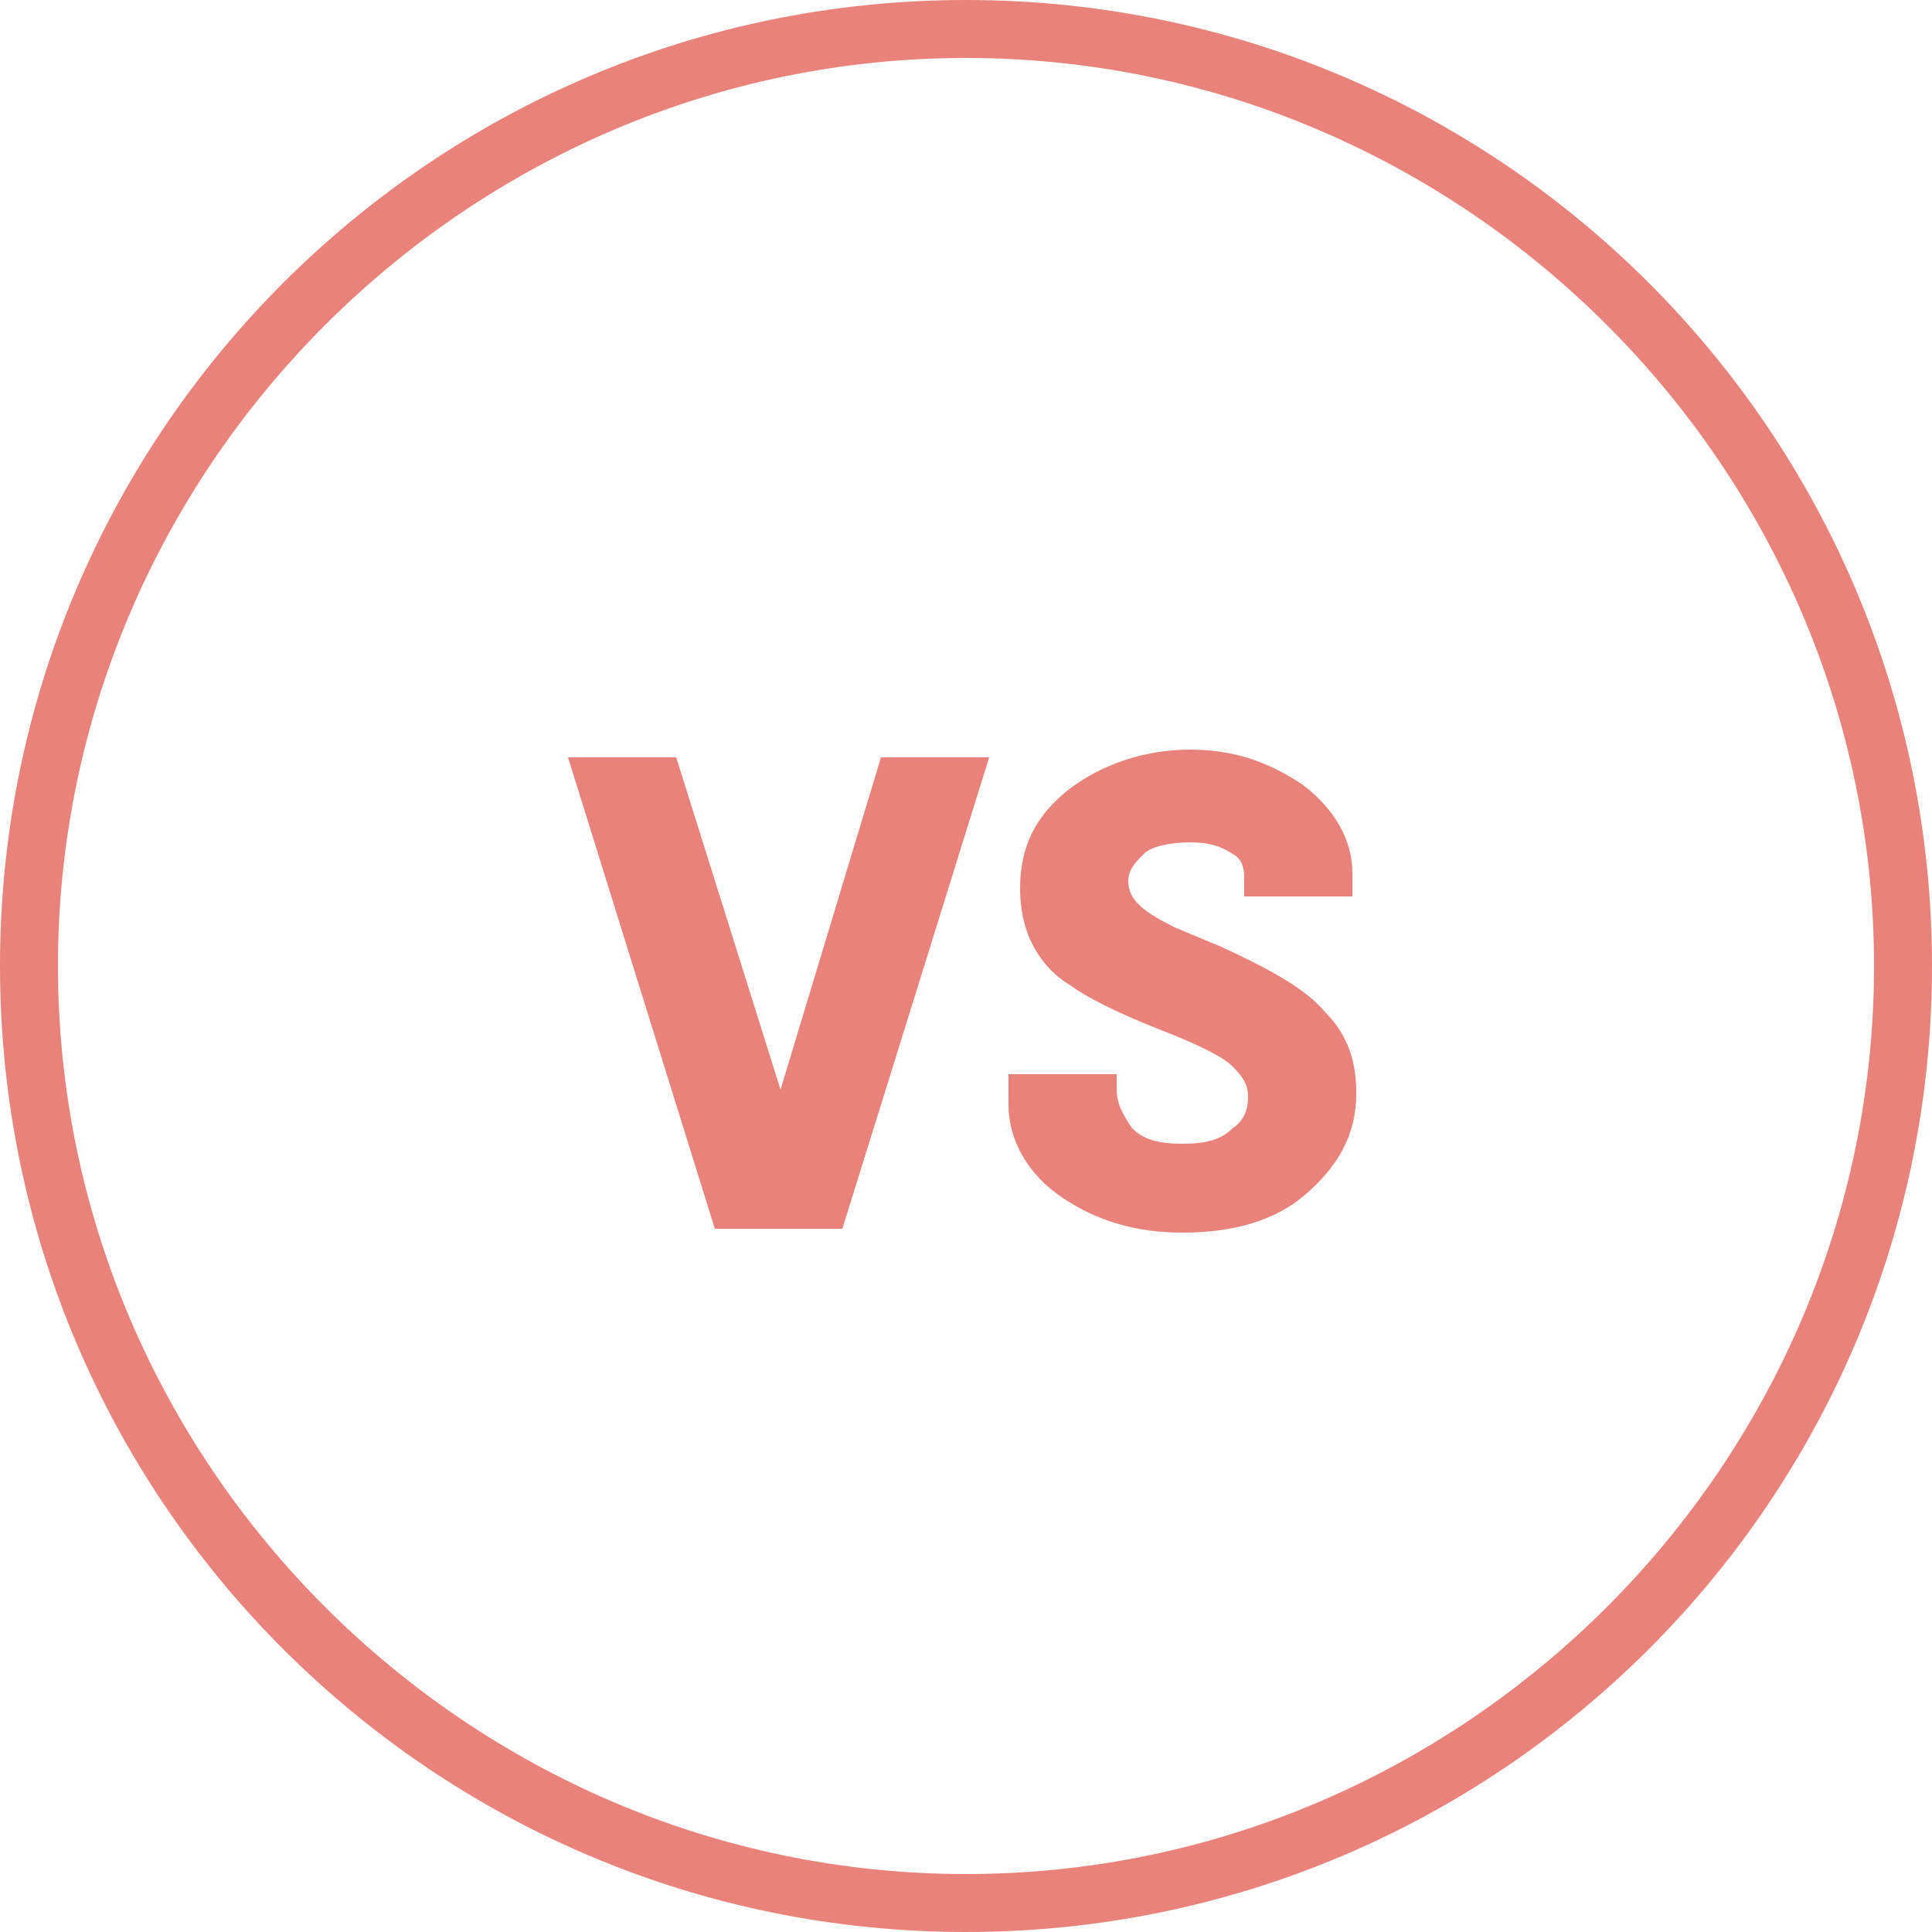
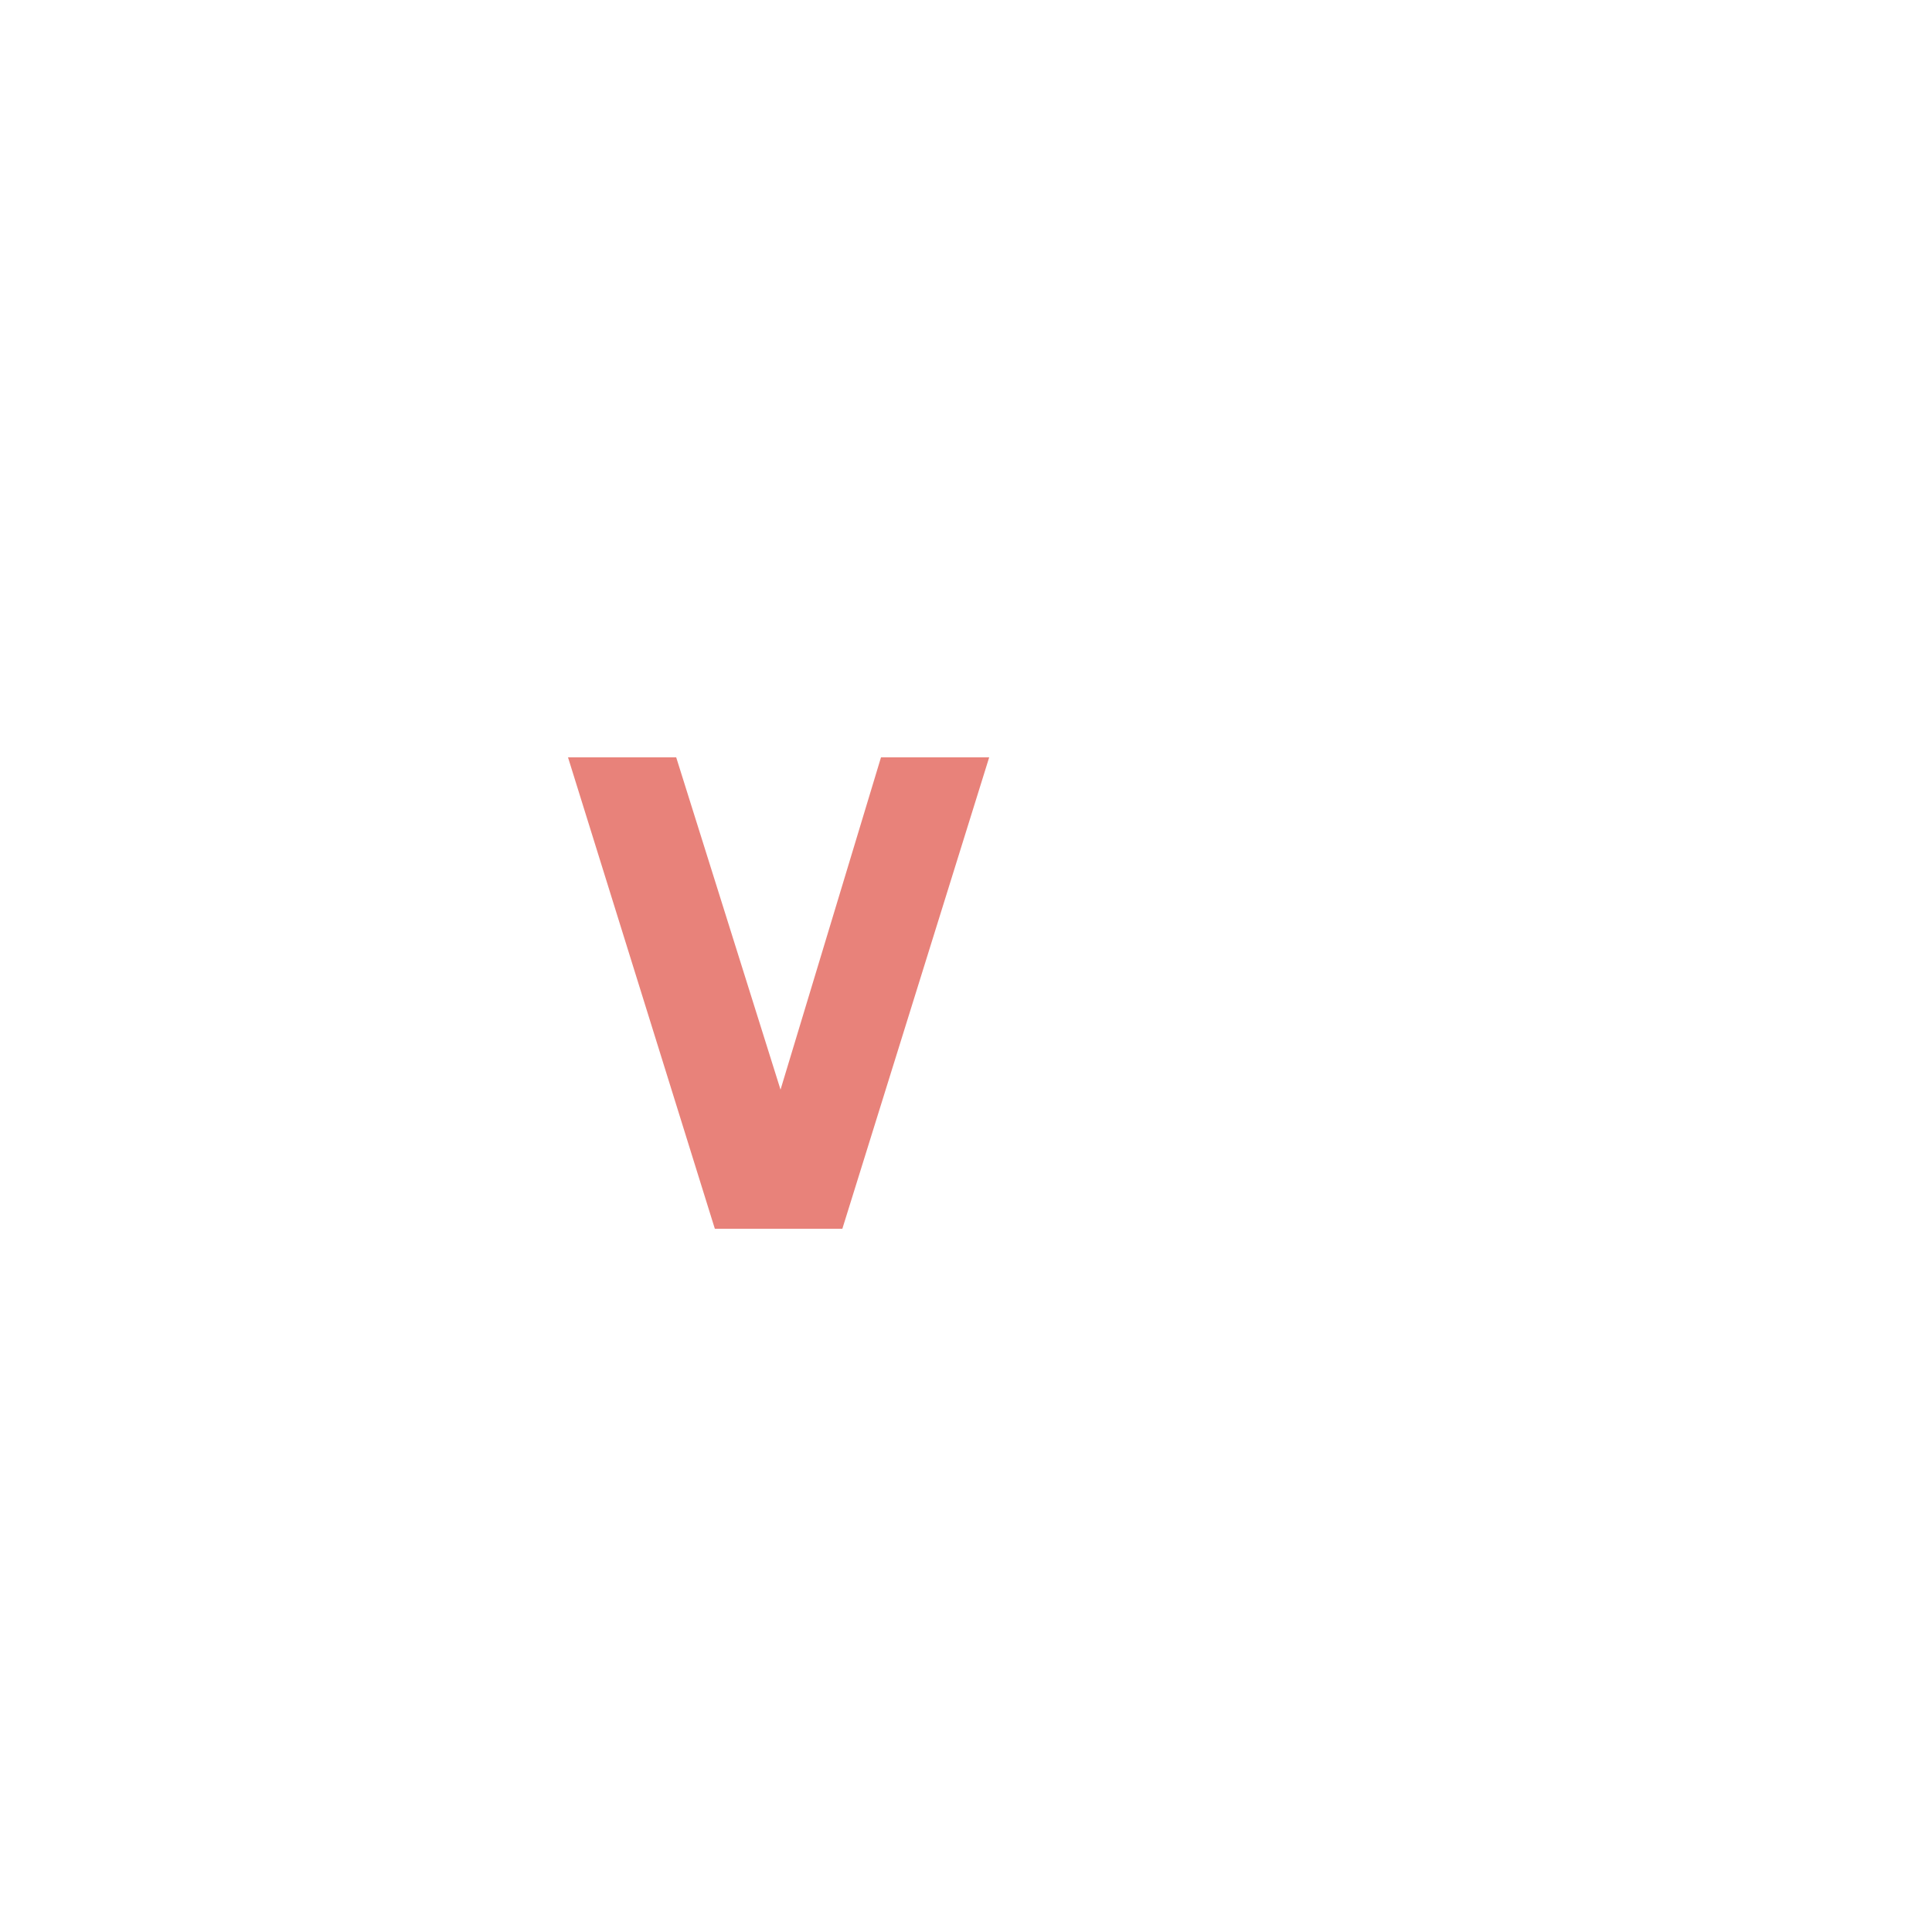
<svg xmlns="http://www.w3.org/2000/svg" version="1.1" id="Layer_1" x="0px" y="0px" width="50px" height="50px" viewBox="0 0 50 50" style="enable-background:new 0 0 50 50;" xml:space="preserve">
  <style type="text/css">
	.st0{fill:#E8827A;}
</style>
  <g>
-     <path class="st0" d="M25,50C11.2,50,0,38.8,0,25S11.2,0,25,0s25,11.2,25,25S38.8,50,25,50z M25,1.5C12.1,1.5,1.5,12.1,1.5,25   S12.1,48.5,25,48.5S48.5,37.9,48.5,25S37.9,1.5,25,1.5z" />
-   </g>
+     </g>
  <g>
    <polygon class="st0" points="25.6,19.6 21.8,31.8 18.5,31.8 14.7,19.6 17.5,19.6 20.2,28.2 22.8,19.6  " />
  </g>
  <g>
-     <path class="st0" d="M35.1,28.3c0,1.1-0.5,1.9-1.3,2.6s-1.9,1-3.2,1c-1.2,0-2.2-0.3-3.1-0.9s-1.4-1.5-1.4-2.4v-0.8h2.8v0.4   c0,0.4,0.2,0.7,0.4,1c0.3,0.3,0.7,0.4,1.3,0.4c0.6,0,1-0.1,1.3-0.4c0.3-0.2,0.4-0.5,0.4-0.8s-0.1-0.5-0.4-0.8c-0.2-0.2-0.7-0.5-2-1   c-1-0.4-1.8-0.8-2.2-1.1c-0.5-0.3-0.8-0.7-1-1.1s-0.3-0.9-0.3-1.4c0-1.1,0.4-1.9,1.3-2.6c0.8-0.6,1.9-1,3.1-1c1.1,0,2,0.3,2.9,0.9   c0.8,0.6,1.3,1.4,1.3,2.3v0.6h-2.8v-0.5c0-0.3-0.1-0.5-0.3-0.6c-0.3-0.2-0.6-0.3-1.1-0.3s-1,0.1-1.2,0.3c-0.2,0.2-0.4,0.4-0.4,0.7   c0,0.5,0.4,0.8,1.2,1.2l1.2,0.5c1.3,0.6,2.2,1.1,2.7,1.7C34.9,26.8,35.1,27.5,35.1,28.3z" />
-   </g>
+     </g>
</svg>